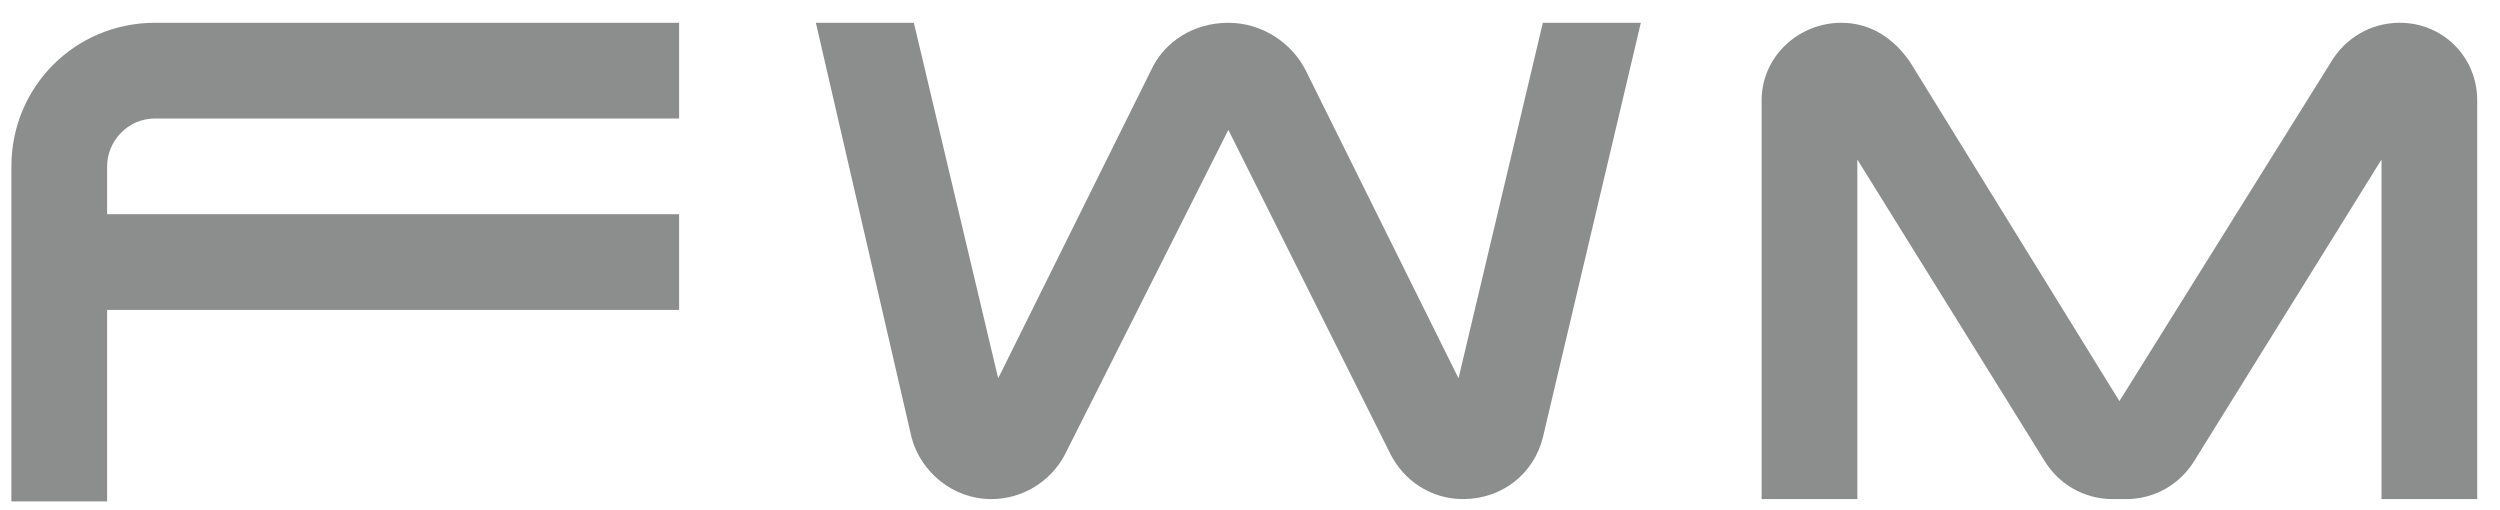
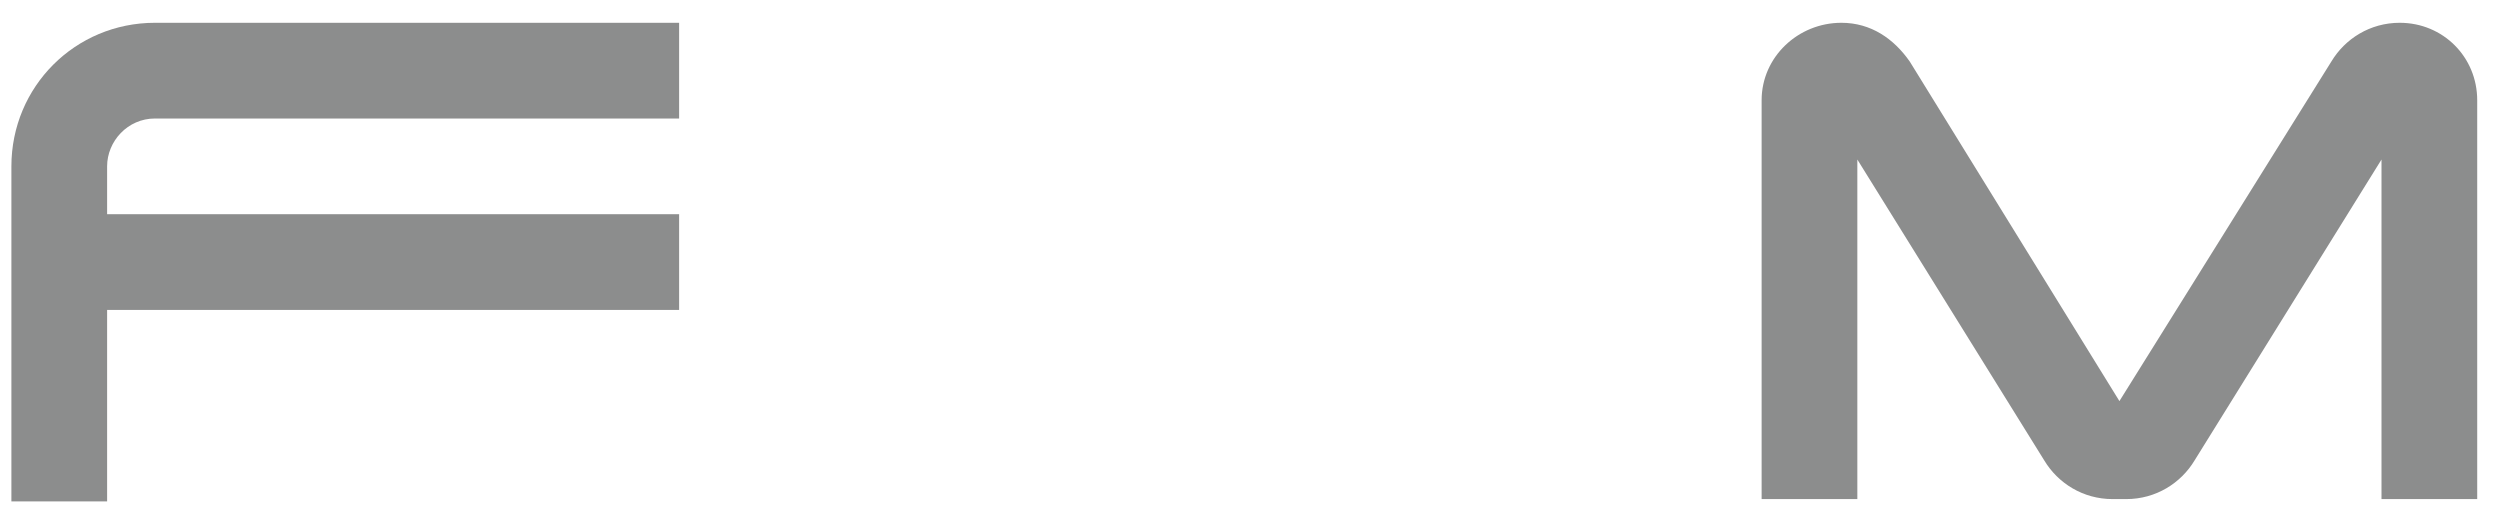
<svg xmlns="http://www.w3.org/2000/svg" version="1.1" id="レイヤー_1" x="0px" y="0px" viewBox="0 0 109.7 22.4" style="enable-background:new 0 0 109.7 22.4;" xml:space="preserve">
  <style type="text/css">
	.st0{fill:#8C8D8D;}
</style>
  <g>
    <path class="st0" d="M6.8,1h23v4.2h-23c-1.2,0-2.1,1-2.1,2.1v2.1h25.1v4.2H4.7v8.4H0.5V7.3C0.5,3.8,3.3,1,6.8,1z" />
-     <path class="st0" d="M64.2,21.9c-1.4,0-2.6-0.8-3.2-2L53.9,5.7L46.7,20c-0.6,1.1-1.8,1.9-3.2,1.9c-1.7,0-3.1-1.2-3.5-2.7L35.8,1   h4.3l3.7,15.6l6.7-13.5C51.1,1.8,52.4,1,53.9,1c1.5,0,2.8,0.9,3.4,2.1L64,16.6L67.7,1H72l-4.3,18.2C67.3,20.8,65.9,21.9,64.2,21.9z   " />
    <path class="st0" d="M81.5,21.9h-4.2V4.4c0-1.9,1.6-3.4,3.5-3.4c1.3,0,2.3,0.7,3,1.7L93,17.6l9.3-14.9c0.6-1,1.7-1.7,3-1.7   c1.9,0,3.4,1.5,3.4,3.4v17.5h-4.2V7l-8.2,13.2c-0.6,1-1.7,1.7-3,1.7h-0.6c-1.3,0-2.4-0.7-3-1.7L81.5,7V21.9z" />
  </g>
</svg>